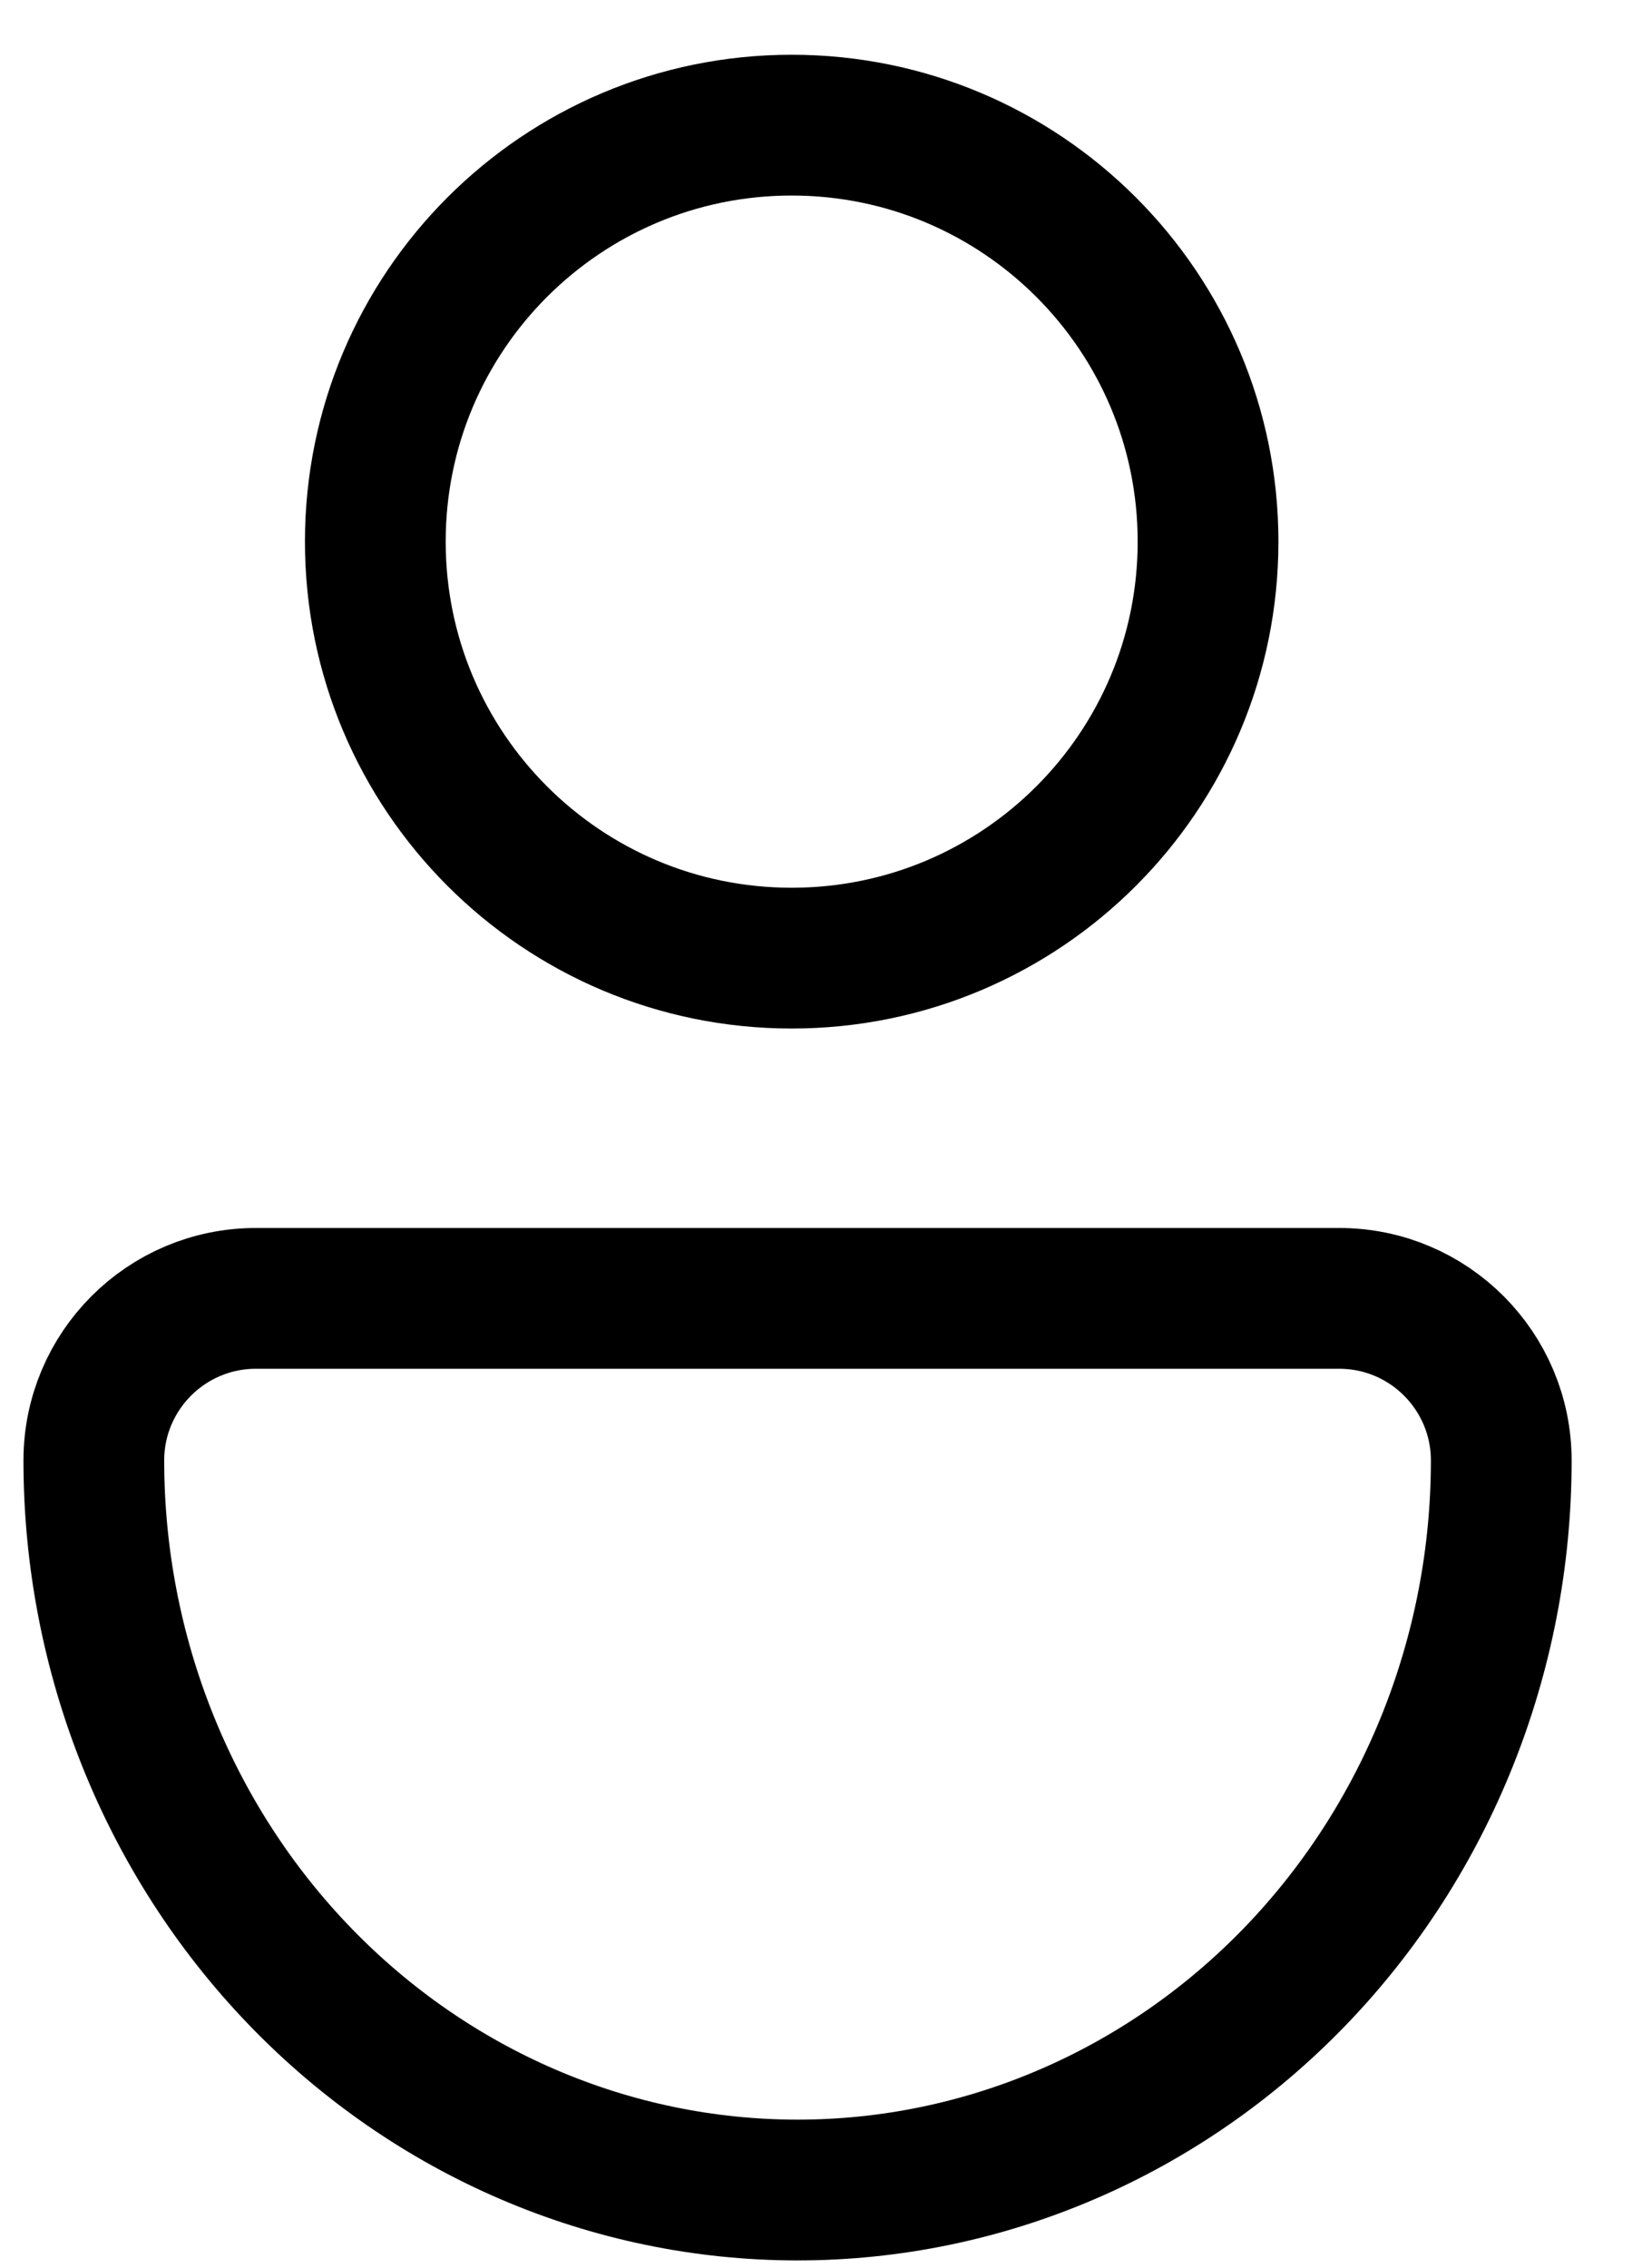
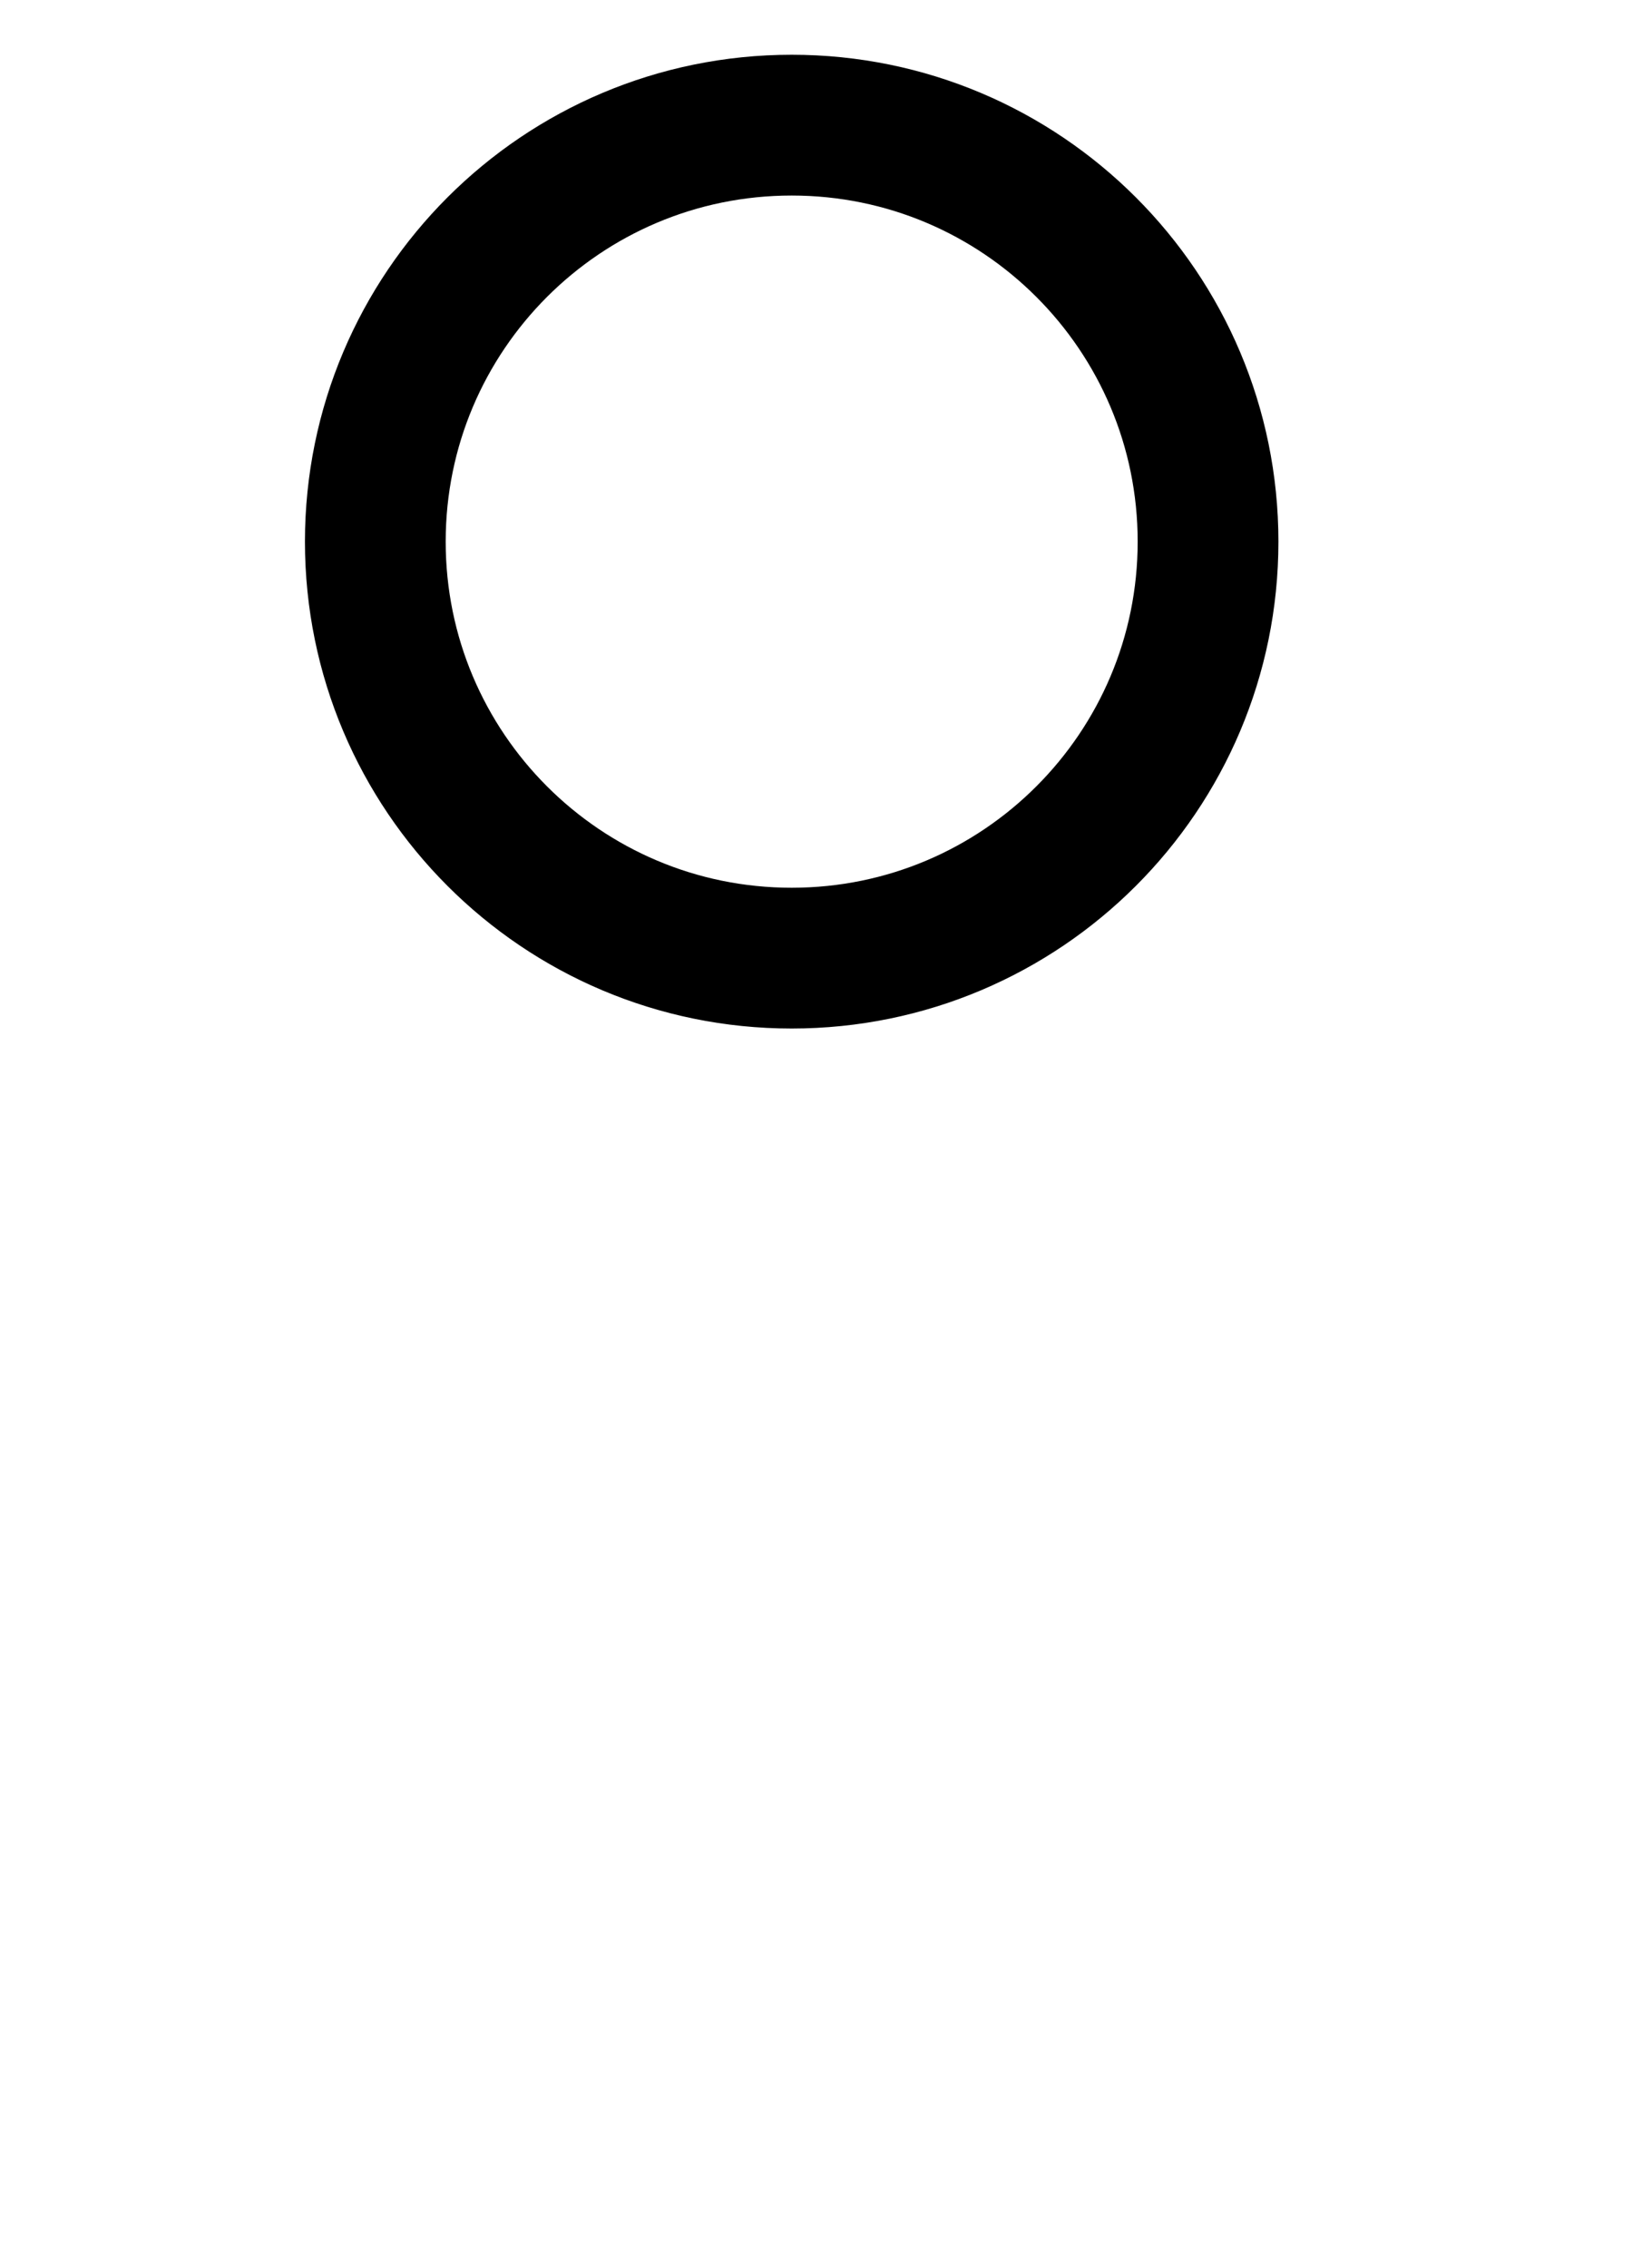
<svg xmlns="http://www.w3.org/2000/svg" width="21" height="29" viewBox="0 0 21 29" fill="none">
-   <path d="M10.125 12.25C13.066 12.25 15.45 9.866 15.45 6.925C15.45 3.984 13.066 1.6 10.125 1.6C7.184 1.6 4.8 3.984 4.8 6.925C4.8 9.866 7.184 12.25 10.125 12.25Z" stroke="currentColor" stroke-width="1.8" stroke-linecap="round" stroke-linejoin="round" />
-   <path d="M1.2 18.673C1.2 17.528 2.128 16.6 3.273 16.6L17.128 16.6C18.272 16.6 19.2 17.528 19.2 18.673V18.673C19.2 21.146 18.252 23.519 16.564 25.268C14.876 27.017 12.587 28 10.2 28C7.813 28 5.524 27.017 3.836 25.268C2.148 23.519 1.2 21.146 1.2 18.673V18.673Z" stroke="currentColor" stroke-width="1.8" stroke-linecap="round" stroke-linejoin="round" />
+   <path d="M10.125 12.25C13.066 12.25 15.45 9.866 15.45 6.925C15.45 3.984 13.066 1.6 10.125 1.6C7.184 1.6 4.8 3.984 4.8 6.925C4.8 9.866 7.184 12.25 10.125 12.25" stroke="currentColor" stroke-width="1.8" stroke-linecap="round" stroke-linejoin="round" />
</svg>